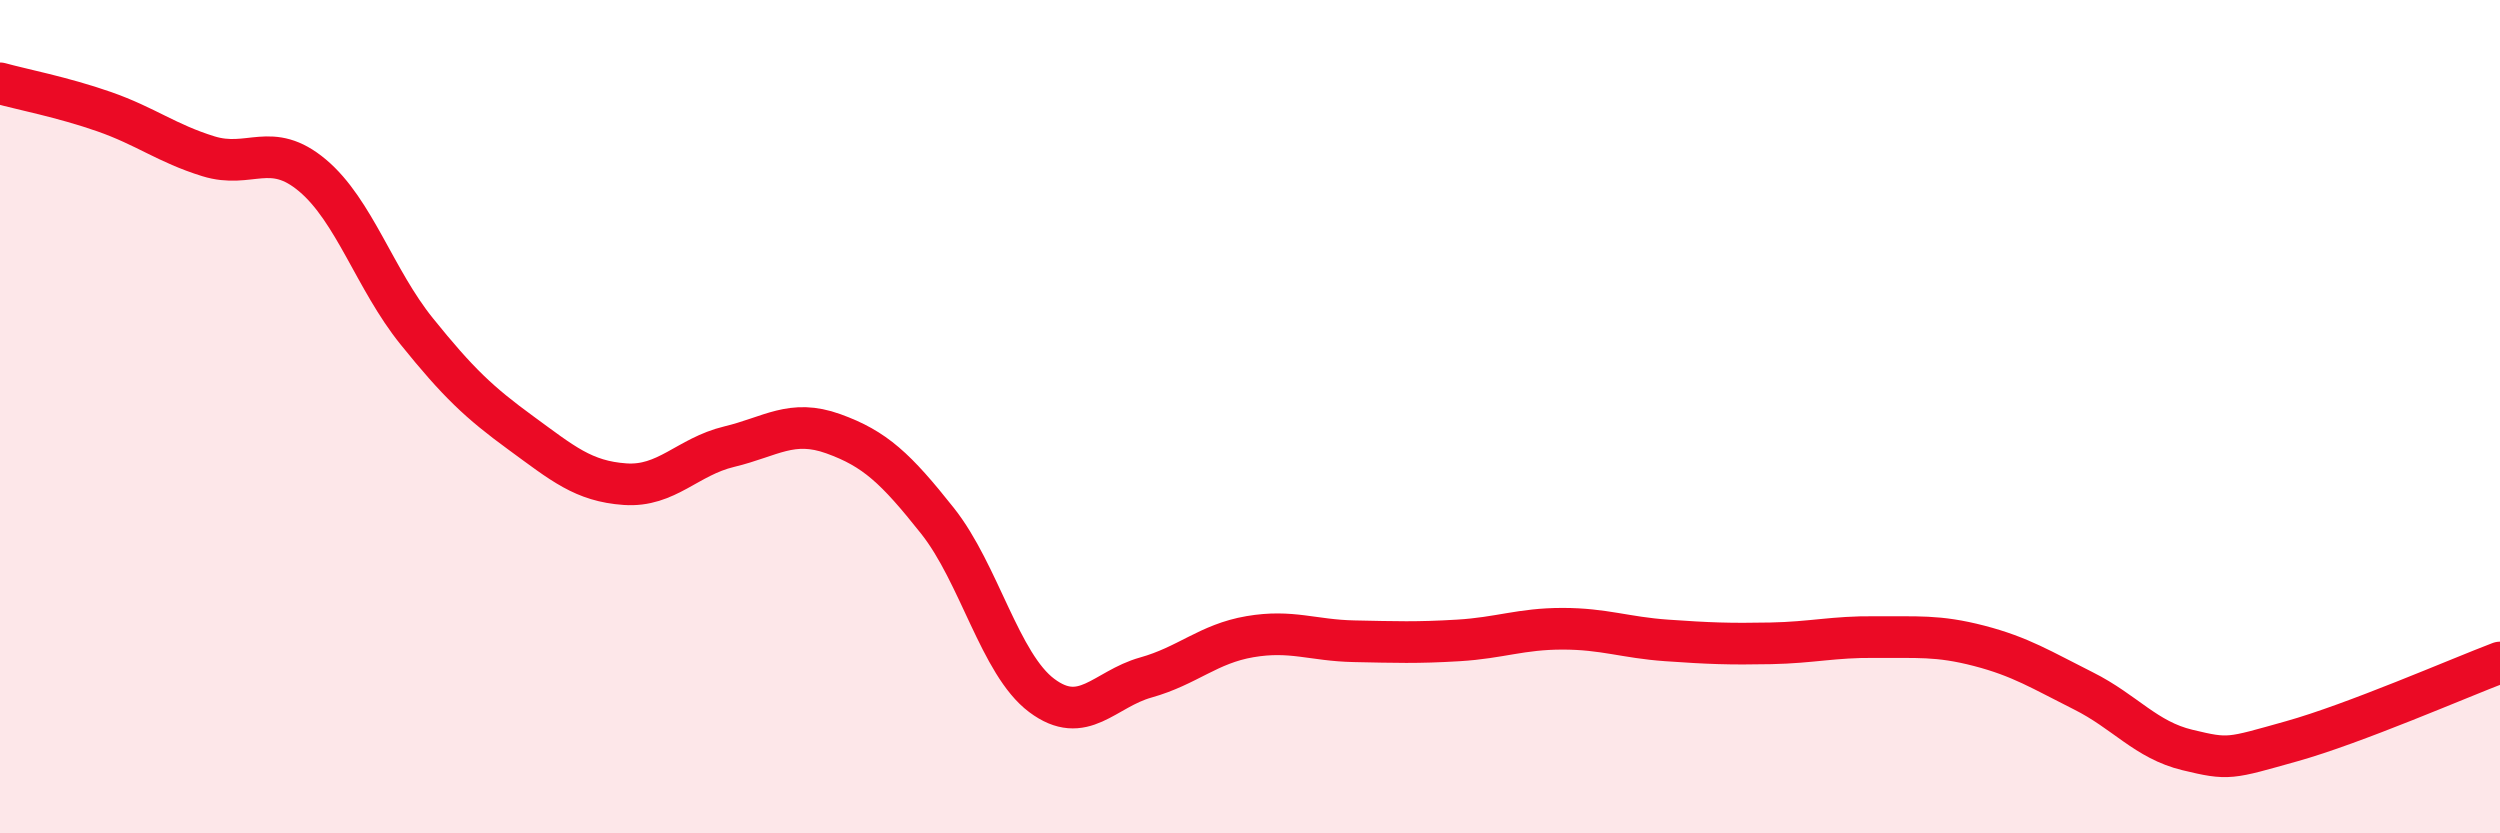
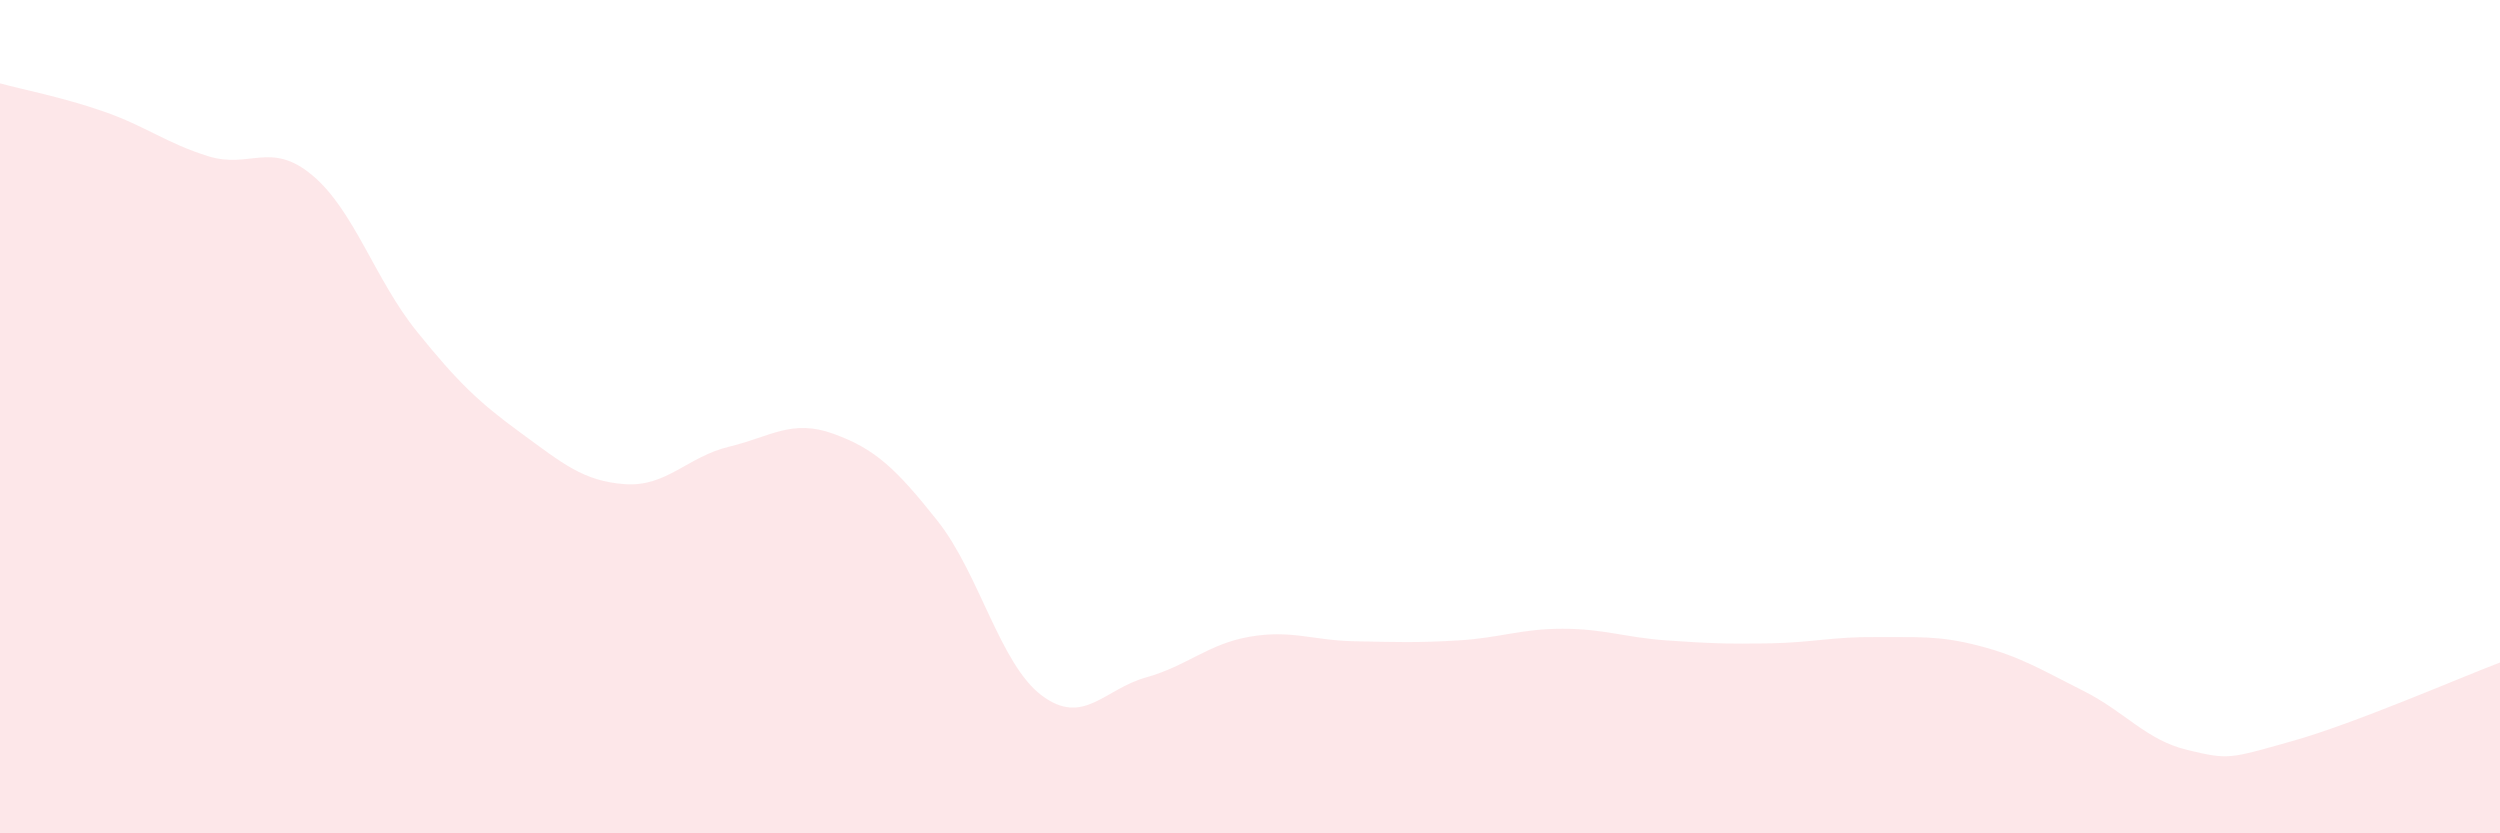
<svg xmlns="http://www.w3.org/2000/svg" width="60" height="20" viewBox="0 0 60 20">
  <path d="M 0,2 C 0.5,2.14 1.5,2.33 2.5,2.68 C 3.5,3.03 4,3.44 5,3.75 C 6,4.06 6.5,3.37 7.5,4.21 C 8.5,5.05 9,6.71 10,7.95 C 11,9.19 11.5,9.66 12.5,10.39 C 13.5,11.12 14,11.55 15,11.62 C 16,11.69 16.5,10.96 17.5,10.72 C 18.5,10.48 19,10.05 20,10.41 C 21,10.77 21.5,11.24 22.5,12.5 C 23.5,13.76 24,15.94 25,16.69 C 26,17.44 26.5,16.54 27.5,16.26 C 28.5,15.98 29,15.45 30,15.28 C 31,15.11 31.5,15.37 32.5,15.39 C 33.5,15.41 34,15.43 35,15.37 C 36,15.31 36.5,15.09 37.5,15.09 C 38.5,15.09 39,15.3 40,15.37 C 41,15.44 41.5,15.46 42.5,15.44 C 43.5,15.42 44,15.28 45,15.29 C 46,15.3 46.5,15.24 47.5,15.5 C 48.5,15.76 49,16.08 50,16.58 C 51,17.08 51.5,17.76 52.5,18 C 53.5,18.24 53.5,18.21 55,17.79 C 56.5,17.37 59,16.28 60,15.9L60 20L0 20Z" fill="#EB0A25" opacity="0.1" stroke-linecap="round" stroke-linejoin="round" />
-   <path d="M 0,2 C 0.5,2.14 1.5,2.33 2.5,2.68 C 3.5,3.03 4,3.44 5,3.75 C 6,4.06 6.5,3.37 7.5,4.21 C 8.5,5.05 9,6.71 10,7.95 C 11,9.19 11.5,9.66 12.5,10.39 C 13.5,11.12 14,11.55 15,11.62 C 16,11.69 16.5,10.96 17.5,10.72 C 18.5,10.48 19,10.05 20,10.41 C 21,10.77 21.5,11.24 22.5,12.5 C 23.5,13.76 24,15.94 25,16.69 C 26,17.44 26.5,16.54 27.5,16.26 C 28.5,15.98 29,15.45 30,15.28 C 31,15.11 31.5,15.37 32.5,15.39 C 33.5,15.41 34,15.43 35,15.37 C 36,15.31 36.5,15.09 37.5,15.09 C 38.5,15.09 39,15.3 40,15.37 C 41,15.44 41.5,15.46 42.5,15.44 C 43.5,15.42 44,15.28 45,15.29 C 46,15.3 46.5,15.24 47.5,15.5 C 48.5,15.76 49,16.08 50,16.58 C 51,17.08 51.5,17.76 52.5,18 C 53.5,18.24 53.5,18.21 55,17.79 C 56.5,17.37 59,16.28 60,15.9" stroke="#EB0A25" stroke-width="1" fill="none" stroke-linecap="round" stroke-linejoin="round" />
</svg>